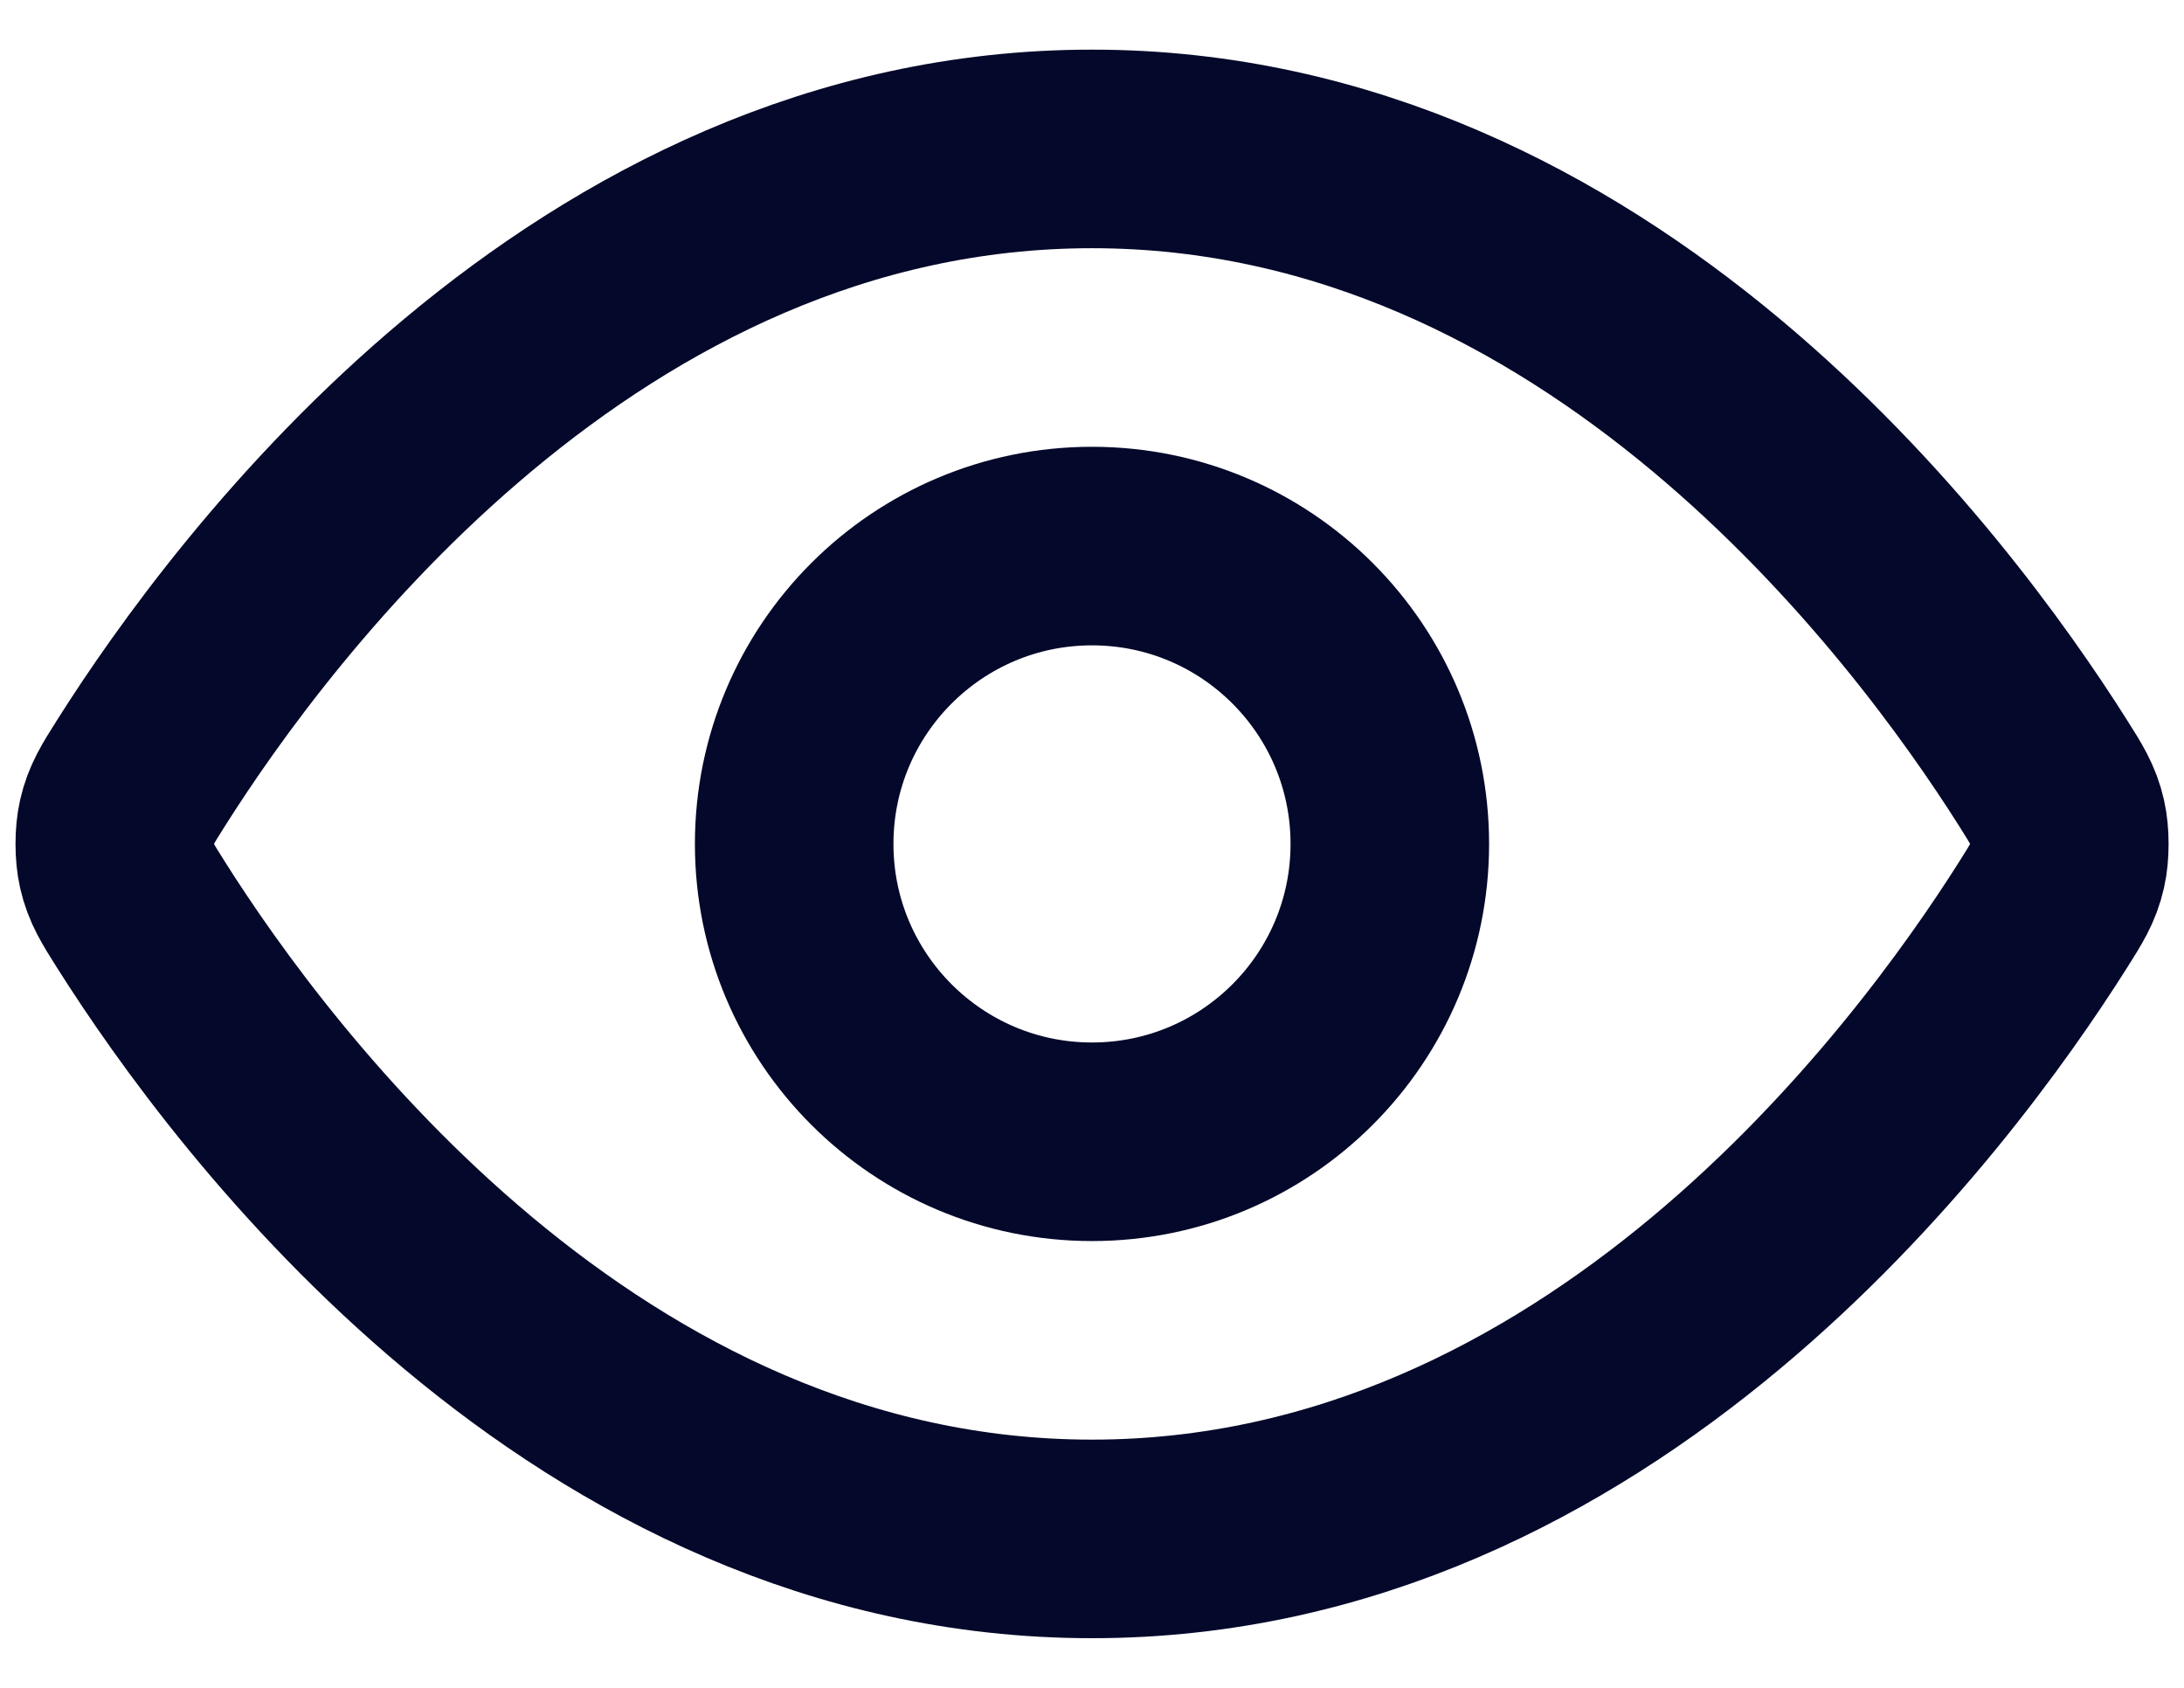
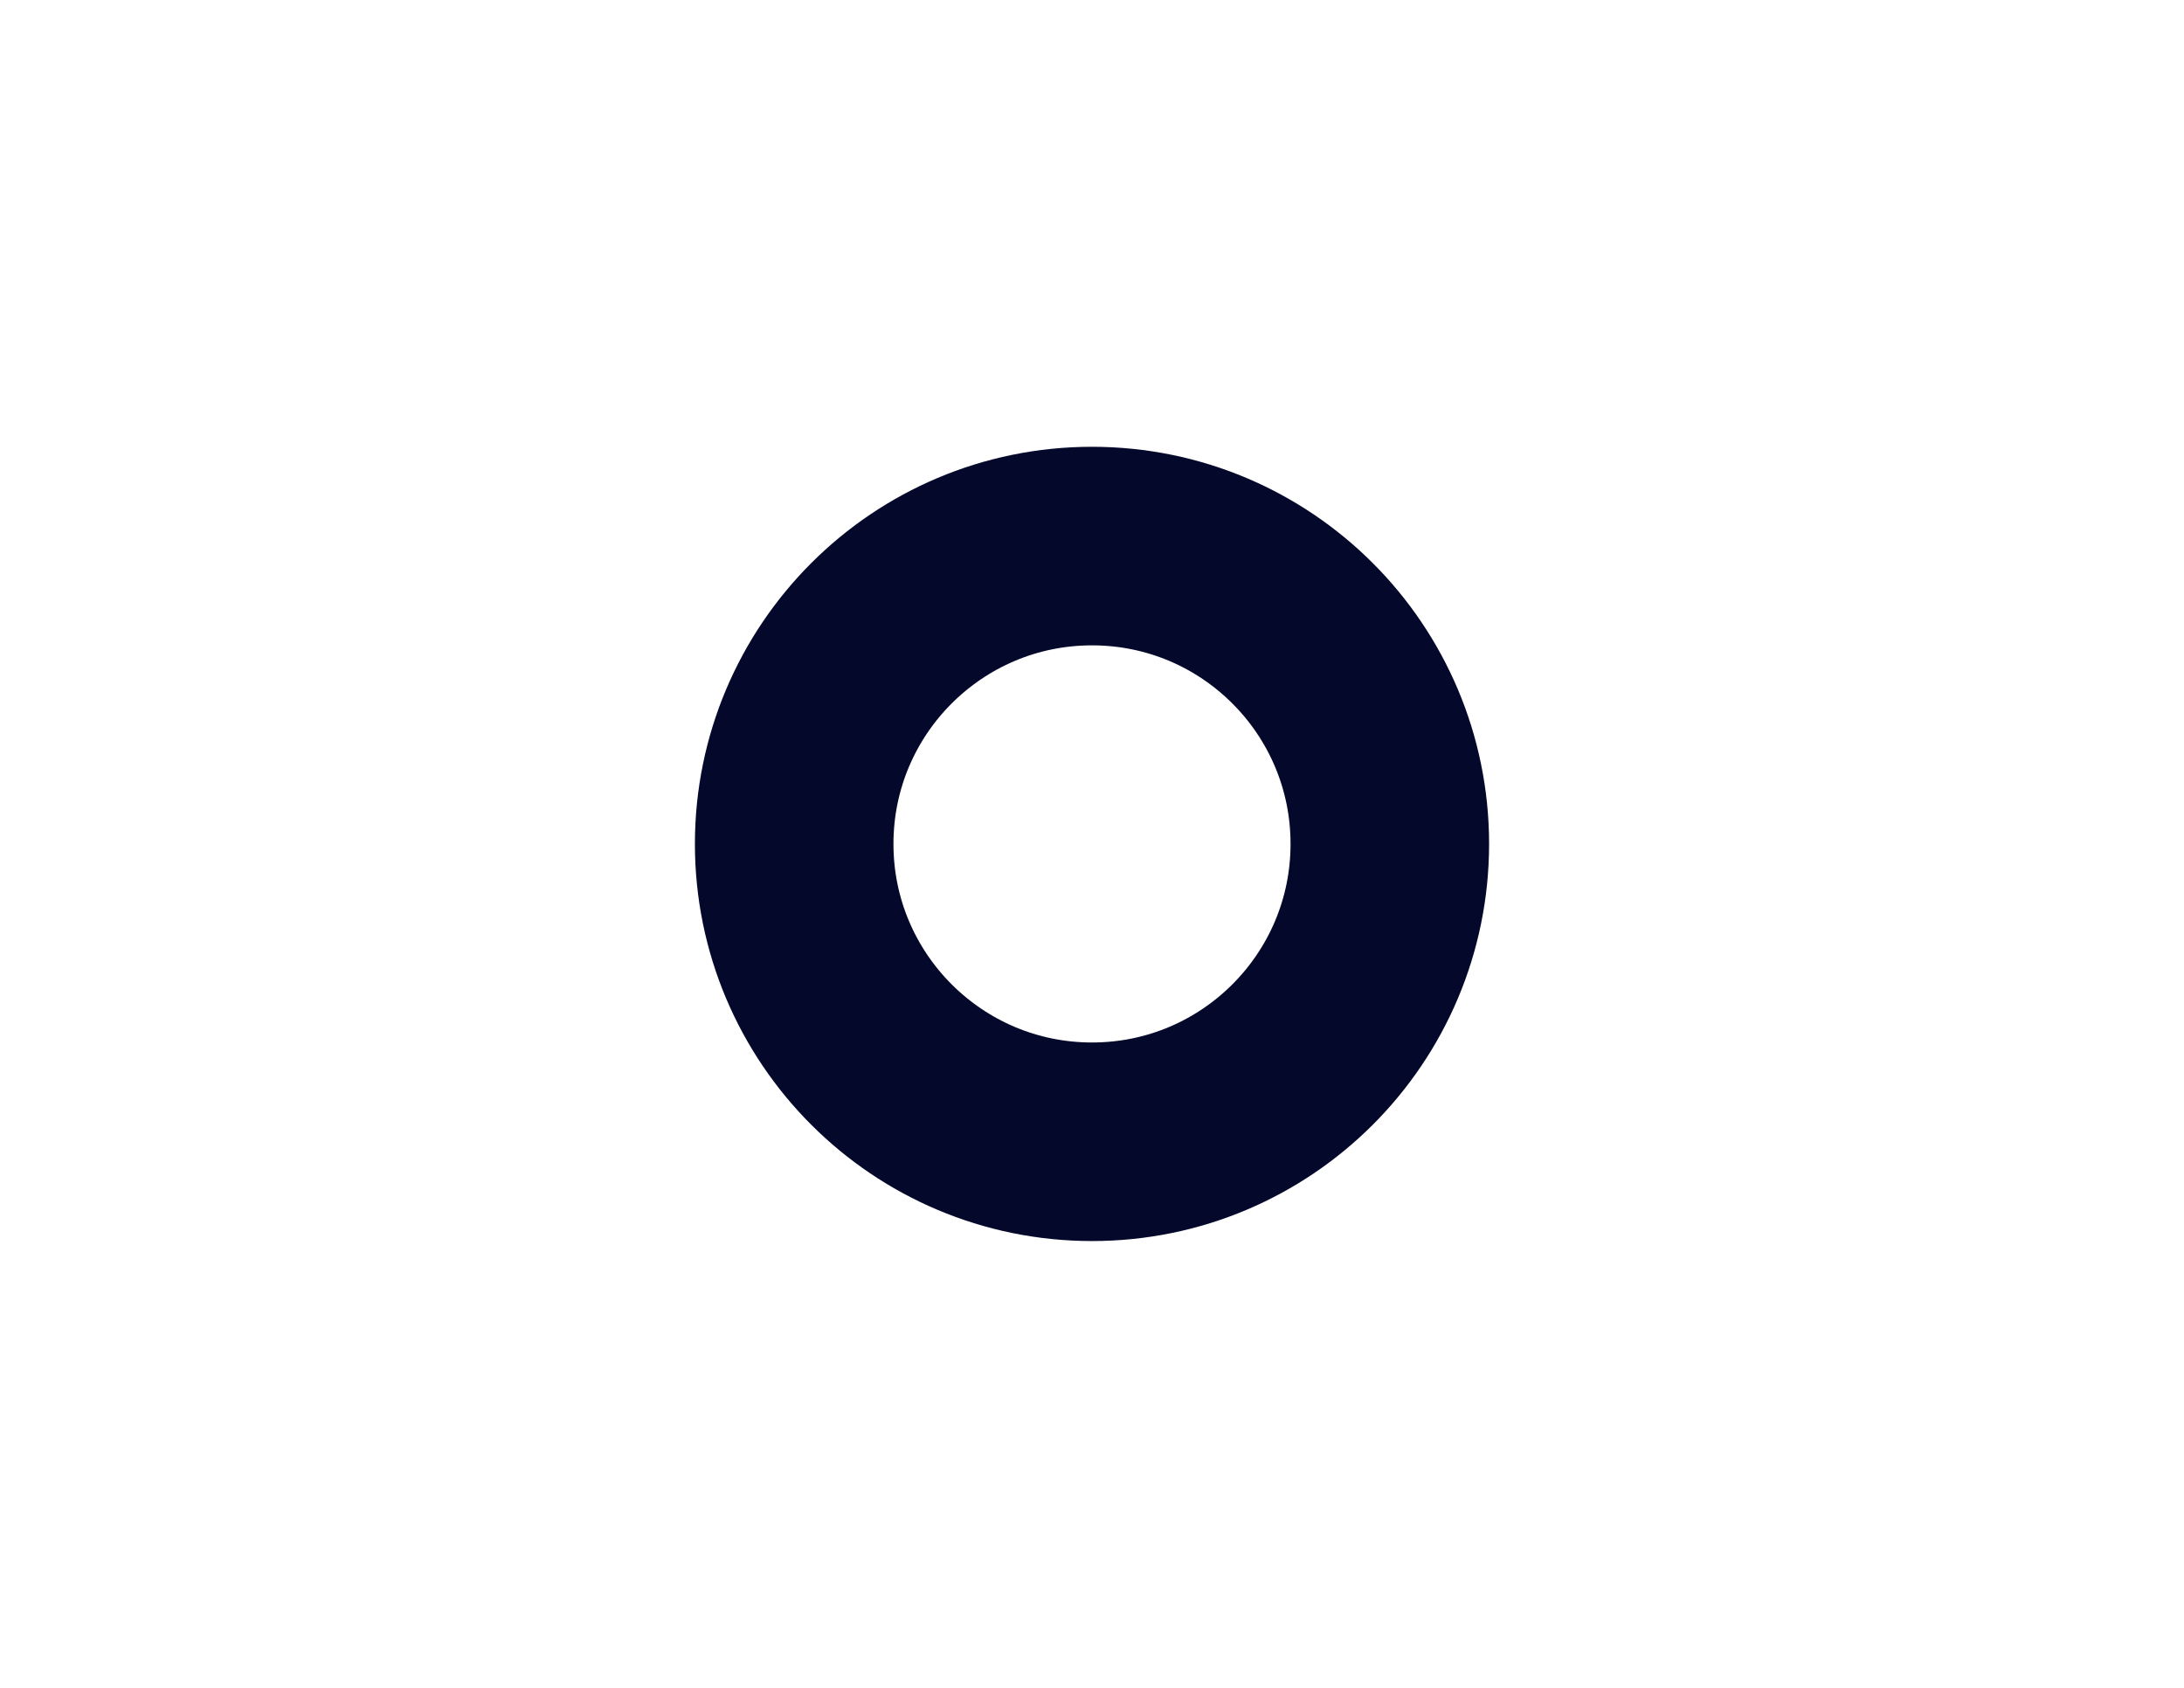
<svg xmlns="http://www.w3.org/2000/svg" width="22" height="17" viewBox="0 0 22 17" fill="none">
-   <path d="M1.42 9.213C1.284 8.998 1.216 8.89 1.178 8.723C1.149 8.598 1.149 8.402 1.178 8.277C1.216 8.11 1.284 8.002 1.42 7.787C2.546 6.005 5.895 1.5 11 1.5C16.105 1.5 19.455 6.005 20.581 7.787C20.717 8.002 20.785 8.11 20.823 8.277C20.852 8.402 20.852 8.598 20.823 8.723C20.785 8.89 20.717 8.998 20.581 9.213C19.455 10.995 16.105 15.5 11 15.5C5.895 15.5 2.546 10.995 1.42 9.213Z" stroke="#04082A" stroke-width="2" stroke-linecap="round" stroke-linejoin="round" />
  <path d="M11 11.5C12.657 11.5 14 10.157 14 8.5C14 6.843 12.657 5.5 11 5.5C9.344 5.5 8 6.843 8 8.5C8 10.157 9.344 11.5 11 11.5Z" stroke="#04082A" stroke-width="2" stroke-linecap="round" stroke-linejoin="round" />
</svg>